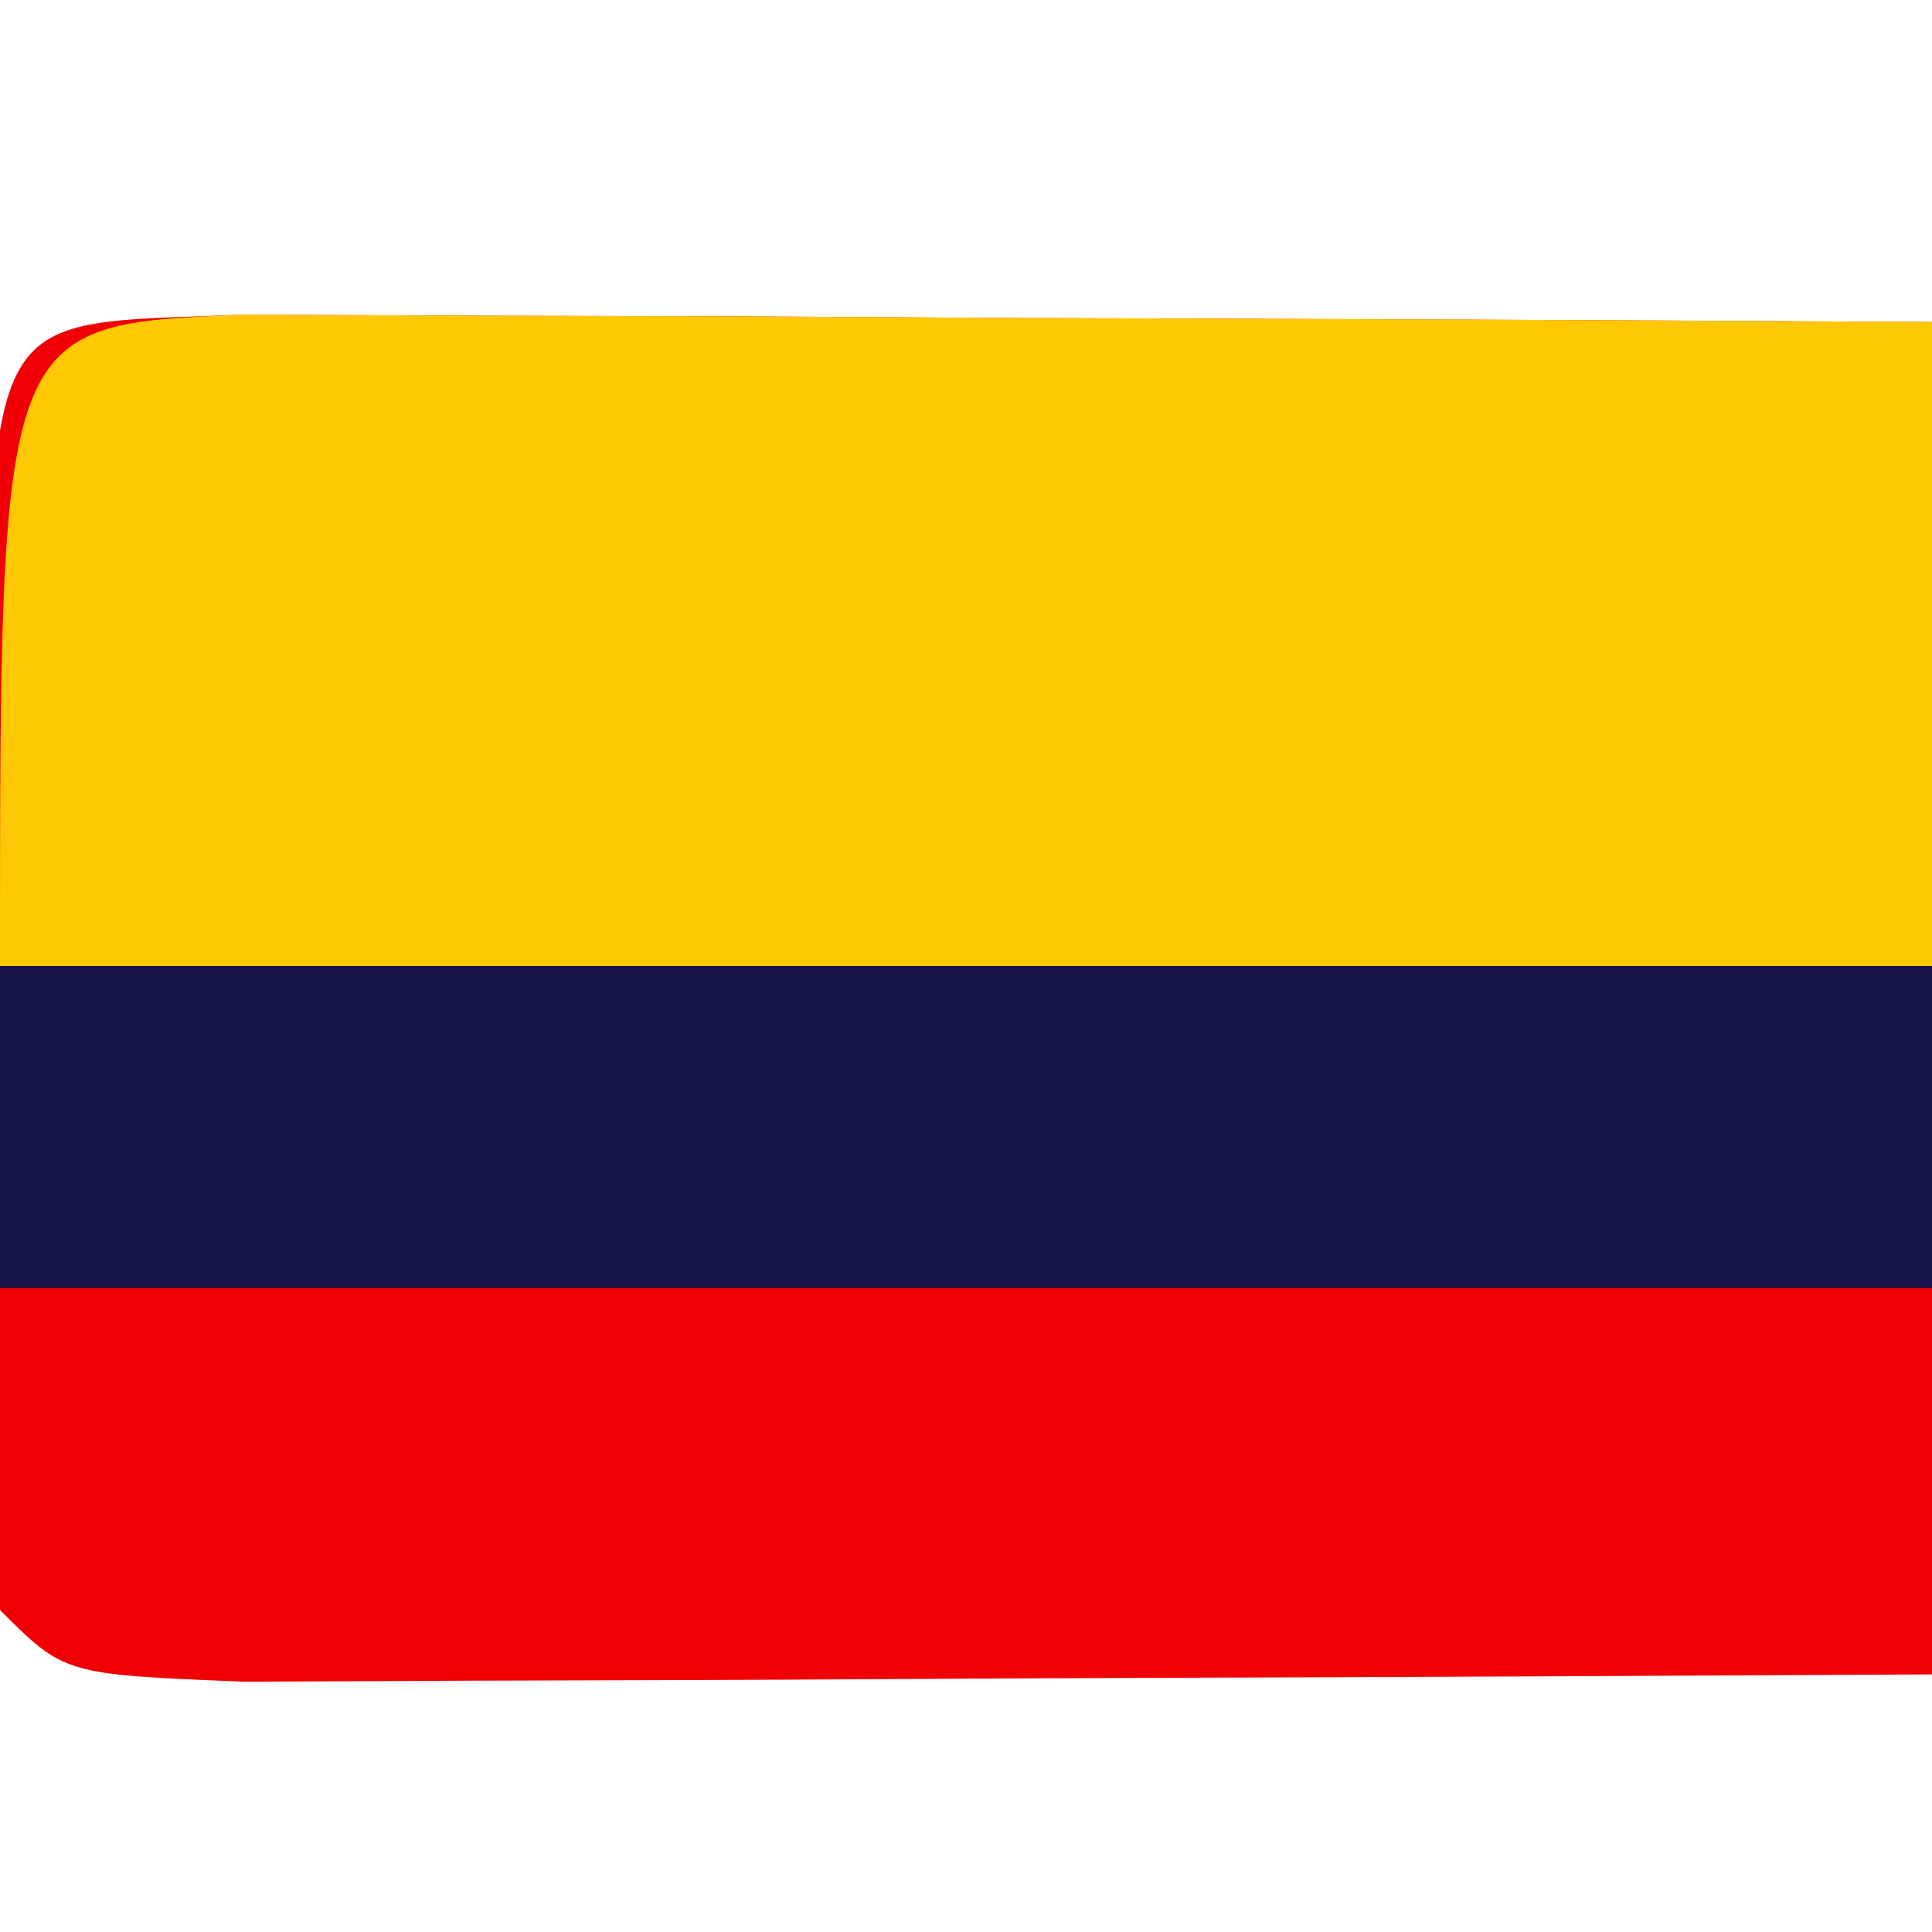
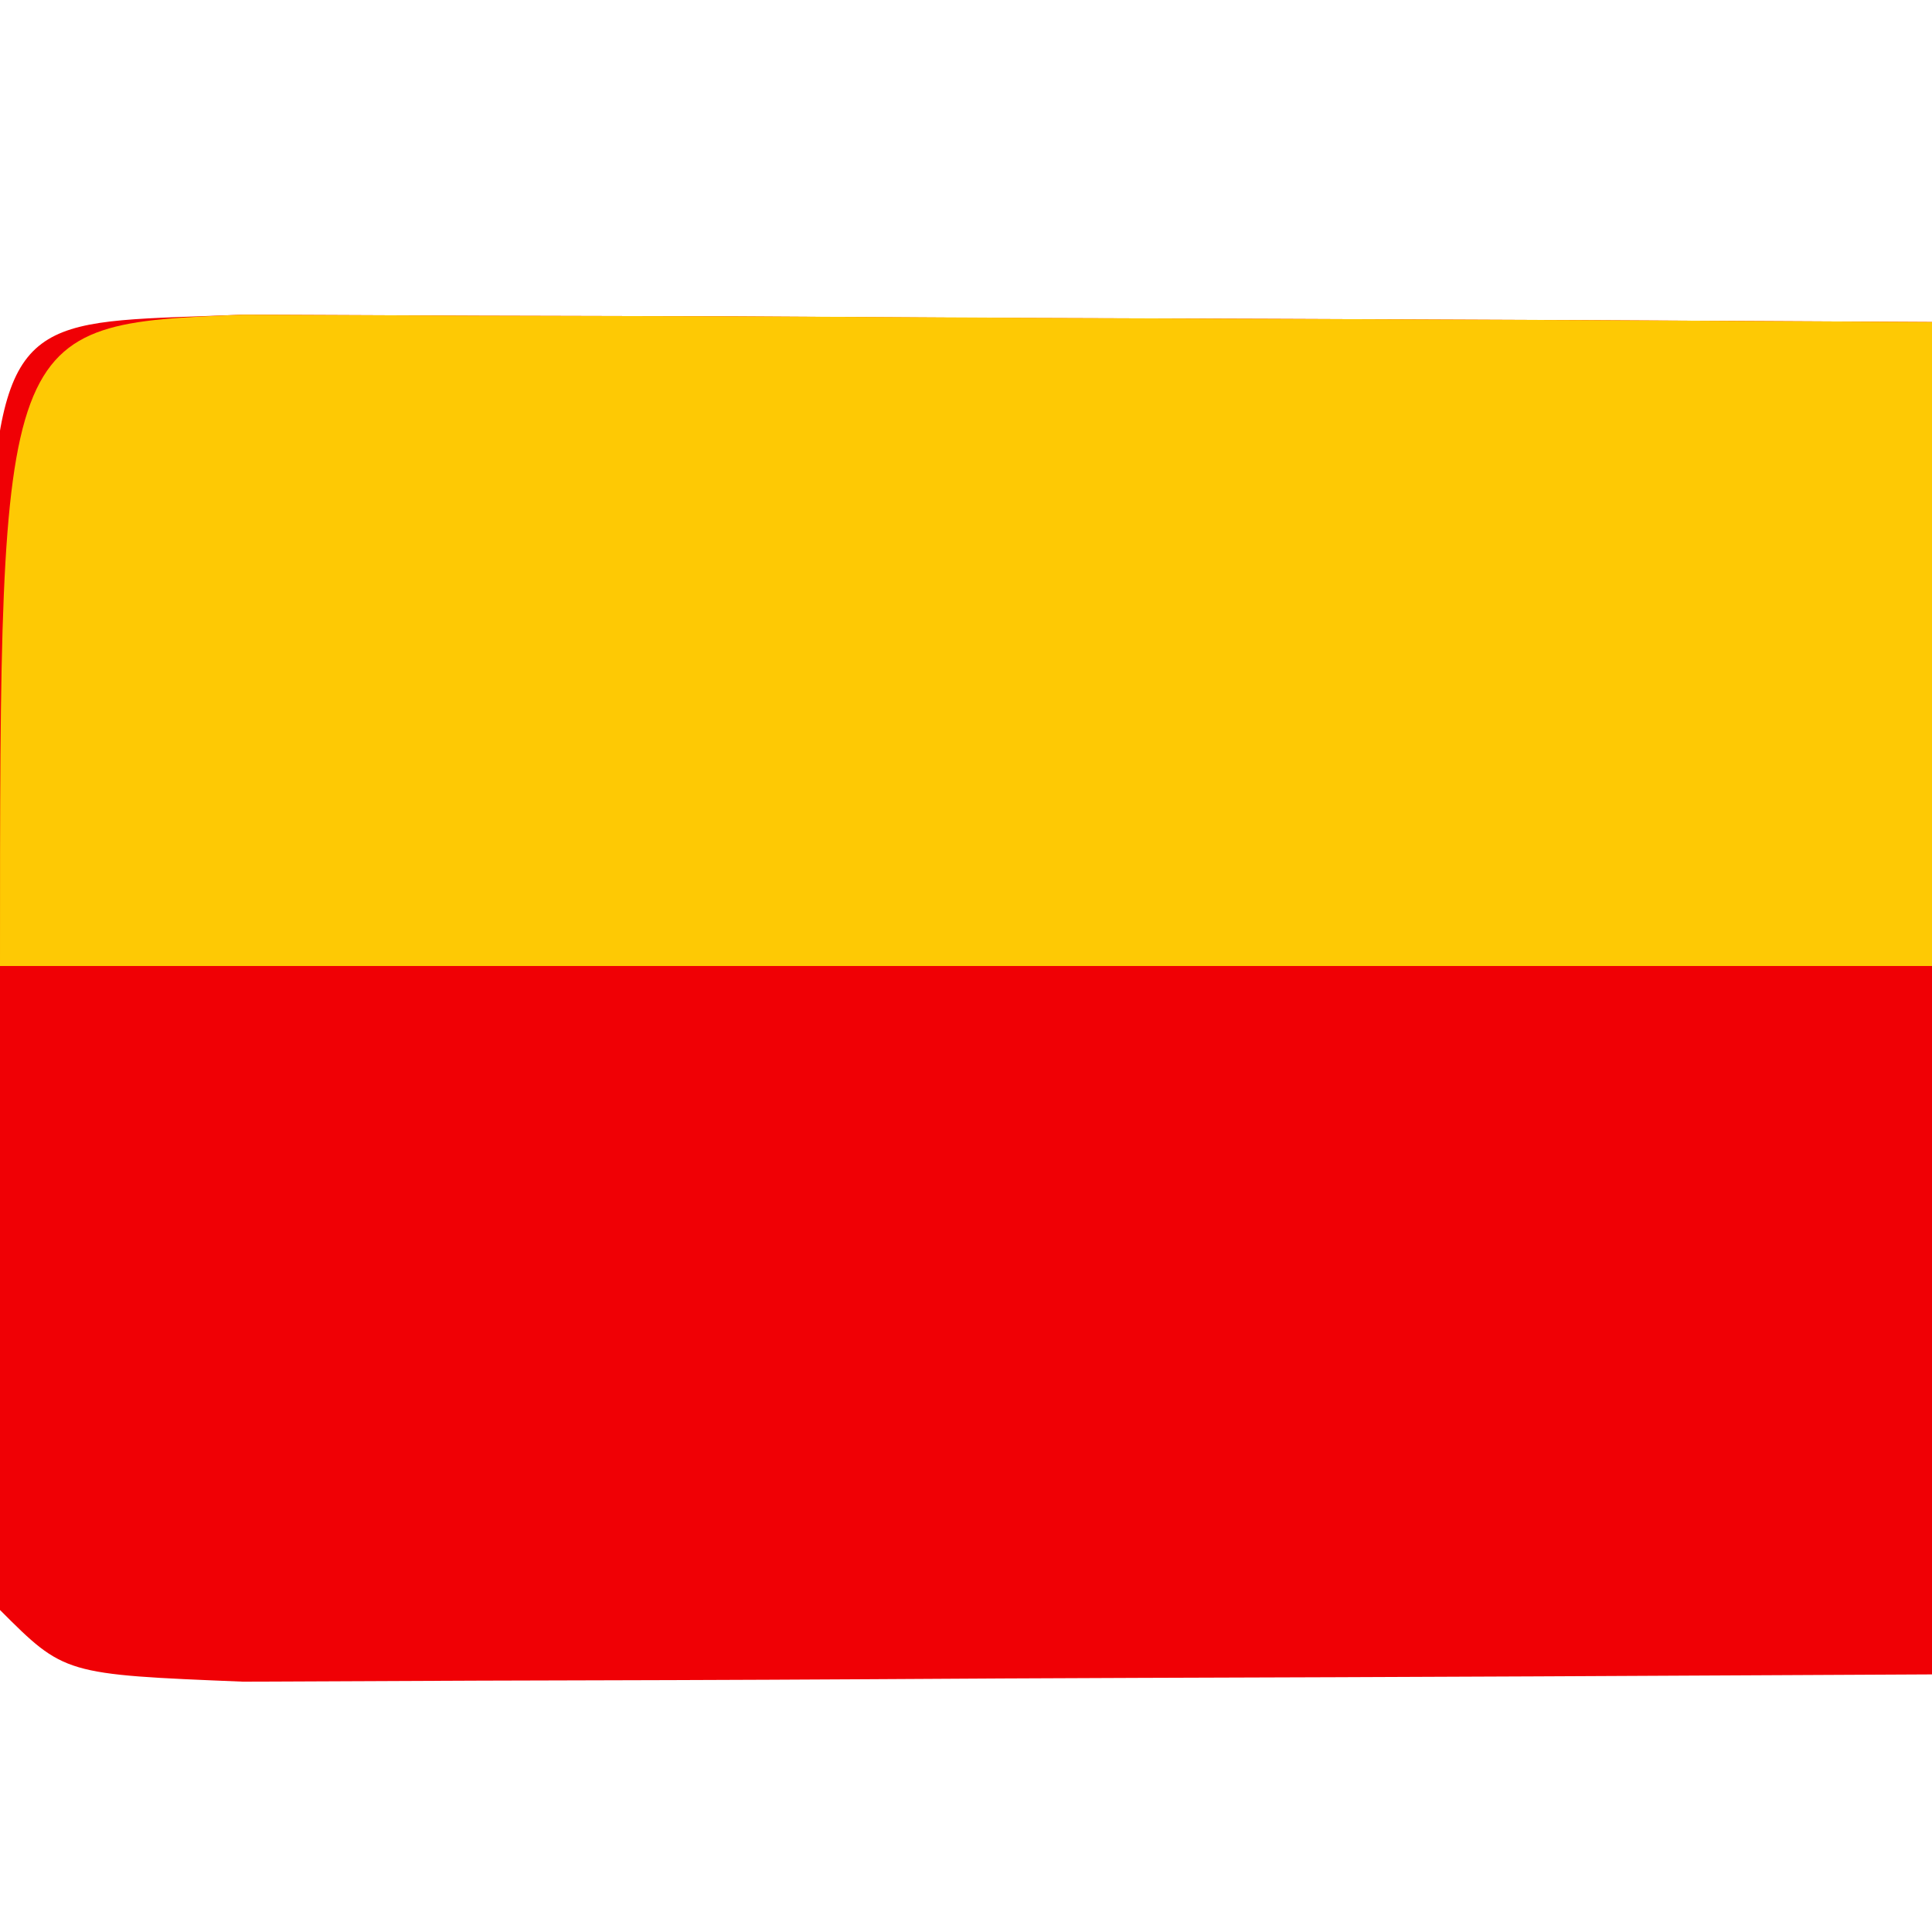
<svg xmlns="http://www.w3.org/2000/svg" version="1.1" width="30" height="30">
  <path d="M0 0 C1.21 0.005 2.419 0.01 3.666 0.016 C4.971 0.019 6.276 0.022 7.621 0.026 C9.01 0.034 10.398 0.042 11.787 0.051 C13.179 0.056 14.572 0.061 15.965 0.065 C19.385 0.077 22.804 0.094 26.224 0.114 C26.224 7.044 26.224 13.974 26.224 21.114 C22.113 21.136 18.001 21.156 13.889 21.168 C12.489 21.173 11.09 21.18 9.69 21.189 C7.682 21.201 5.674 21.206 3.666 21.211 C2.456 21.216 1.246 21.222 0 21.227 C-2.776 21.114 -2.776 21.114 -3.776 20.114 C-3.874 18.71 -3.906 17.302 -3.908 15.895 C-3.91 15.045 -3.911 14.196 -3.912 13.321 C-3.908 12.427 -3.905 11.534 -3.901 10.614 C-3.905 9.72 -3.908 8.827 -3.912 7.906 C-3.911 7.057 -3.91 6.208 -3.908 5.332 C-3.907 4.548 -3.906 3.763 -3.905 2.955 C-3.691 -0.09 -3.081 0.126 0 0 Z " fill="#F00005" transform="translate(3.776,4.886)" />
-   <path d="M0 0 C1.21 0.005 2.419 0.01 3.666 0.016 C4.971 0.019 6.276 0.022 7.621 0.026 C9.01 0.034 10.398 0.042 11.787 0.051 C13.179 0.056 14.572 0.061 15.965 0.065 C19.385 0.077 22.804 0.093 26.224 0.114 C26.224 3.414 26.224 6.714 26.224 10.114 C16.324 10.114 6.424 10.114 -3.776 10.114 C-3.776 0.154 -3.776 0.154 0 0 Z " fill="#FEC904" transform="translate(3.776,4.886)" />
-   <path d="M0 0 C9.9 0 19.8 0 30 0 C30 1.65 30 3.3 30 5 C20.1 5 10.2 5 0 5 C0 3.35 0 1.7 0 0 Z " fill="#171249" transform="translate(0,15)" />
+   <path d="M0 0 C1.21 0.005 2.419 0.01 3.666 0.016 C4.971 0.019 6.276 0.022 7.621 0.026 C13.179 0.056 14.572 0.061 15.965 0.065 C19.385 0.077 22.804 0.093 26.224 0.114 C26.224 3.414 26.224 6.714 26.224 10.114 C16.324 10.114 6.424 10.114 -3.776 10.114 C-3.776 0.154 -3.776 0.154 0 0 Z " fill="#FEC904" transform="translate(3.776,4.886)" />
</svg>